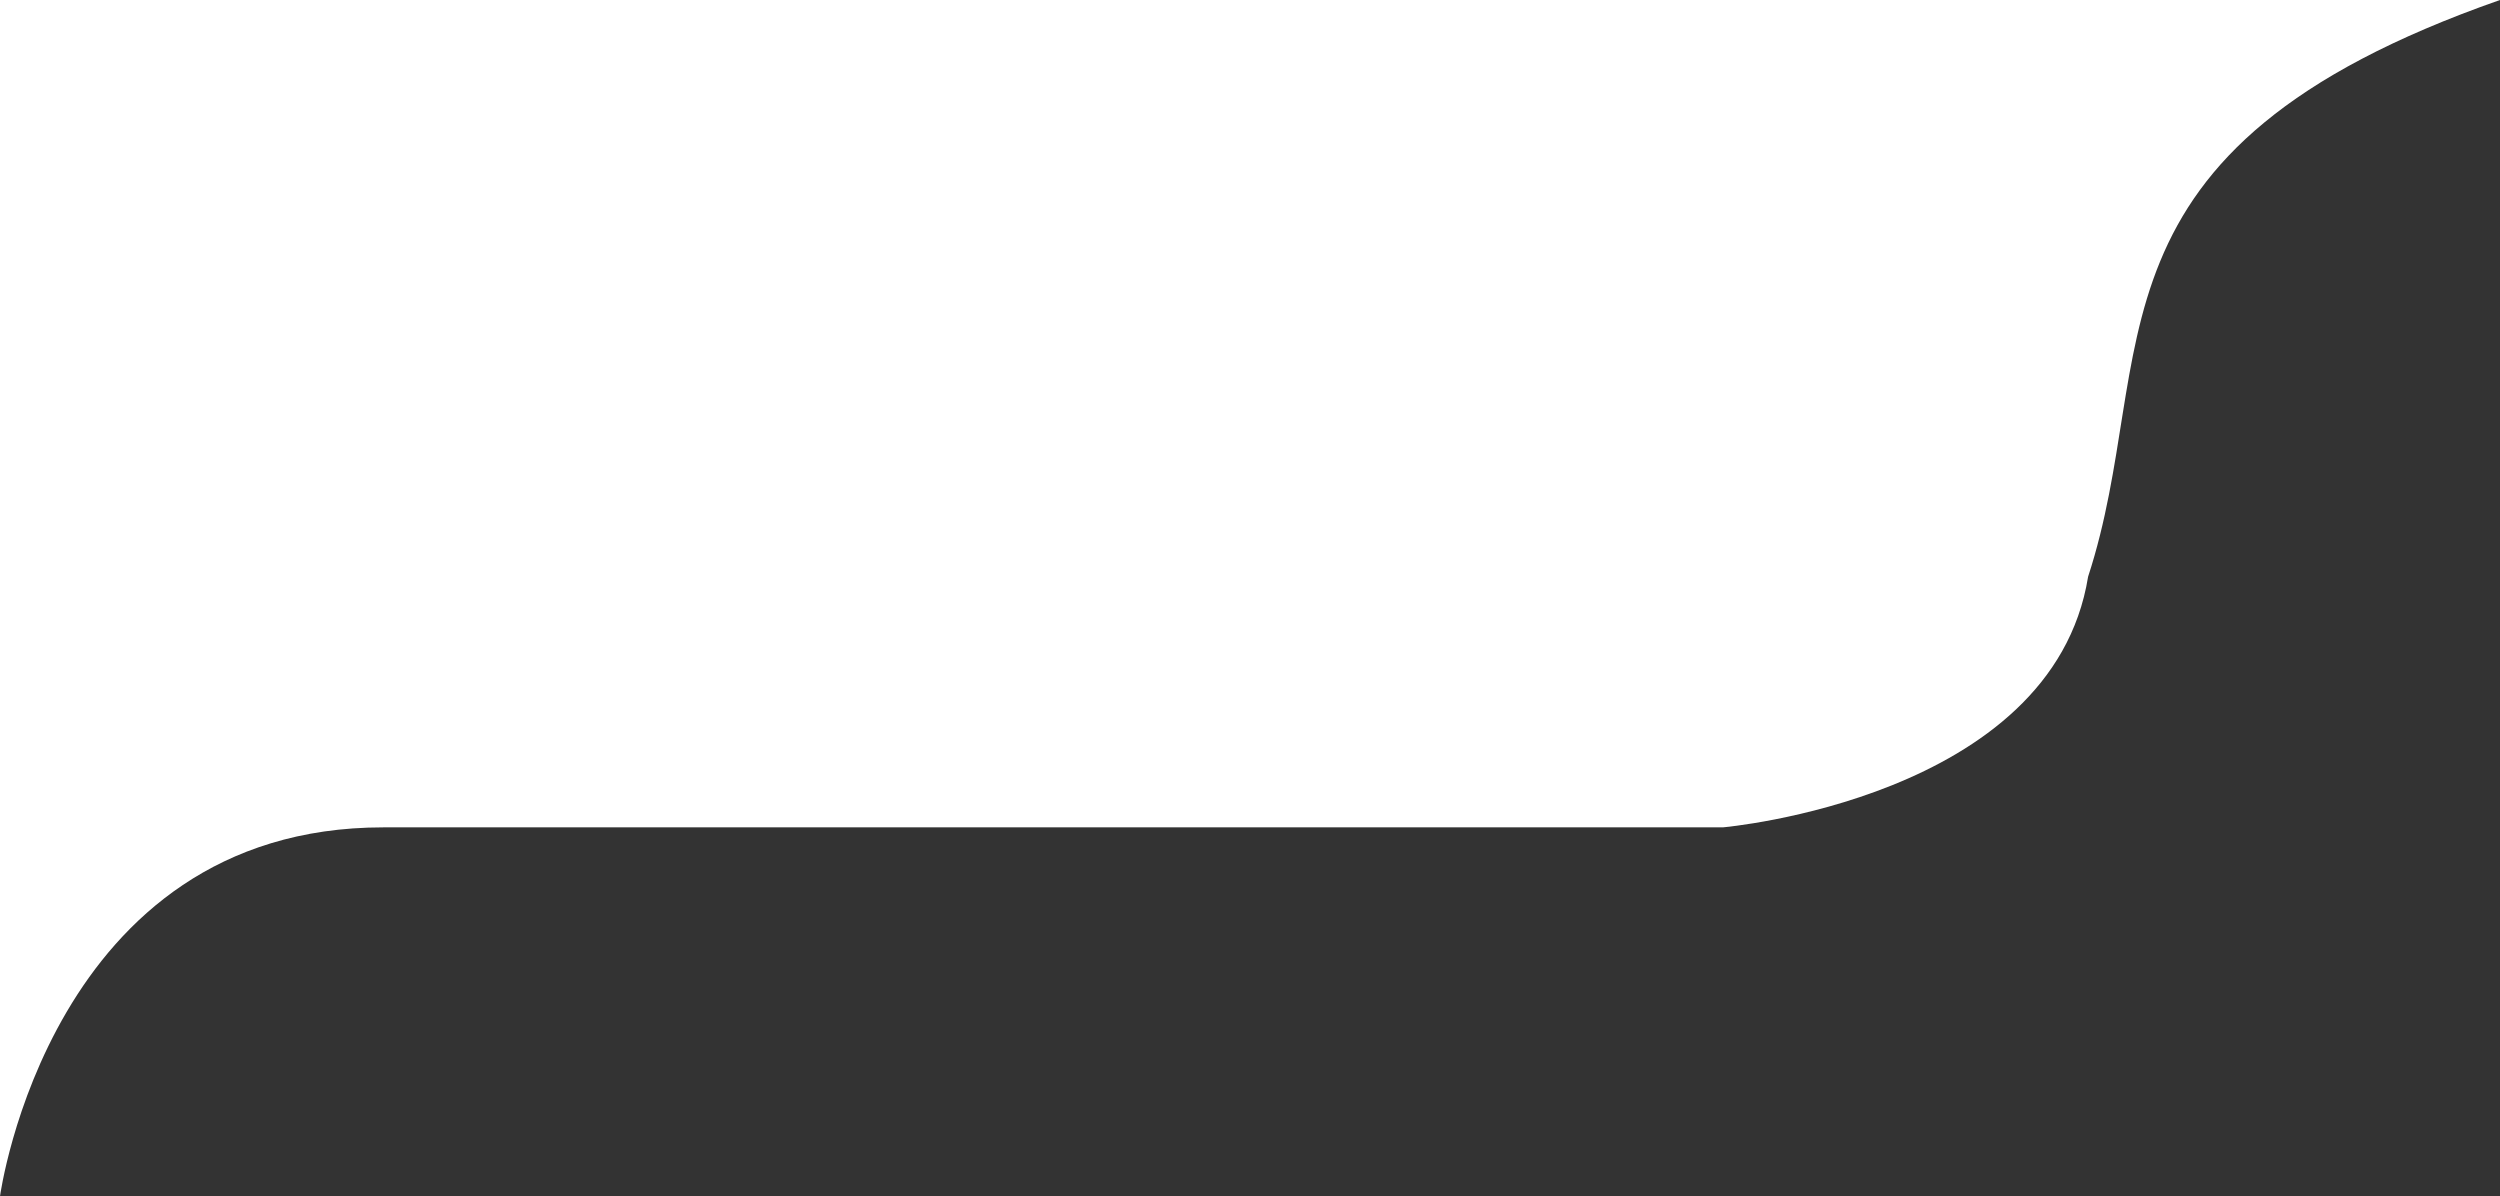
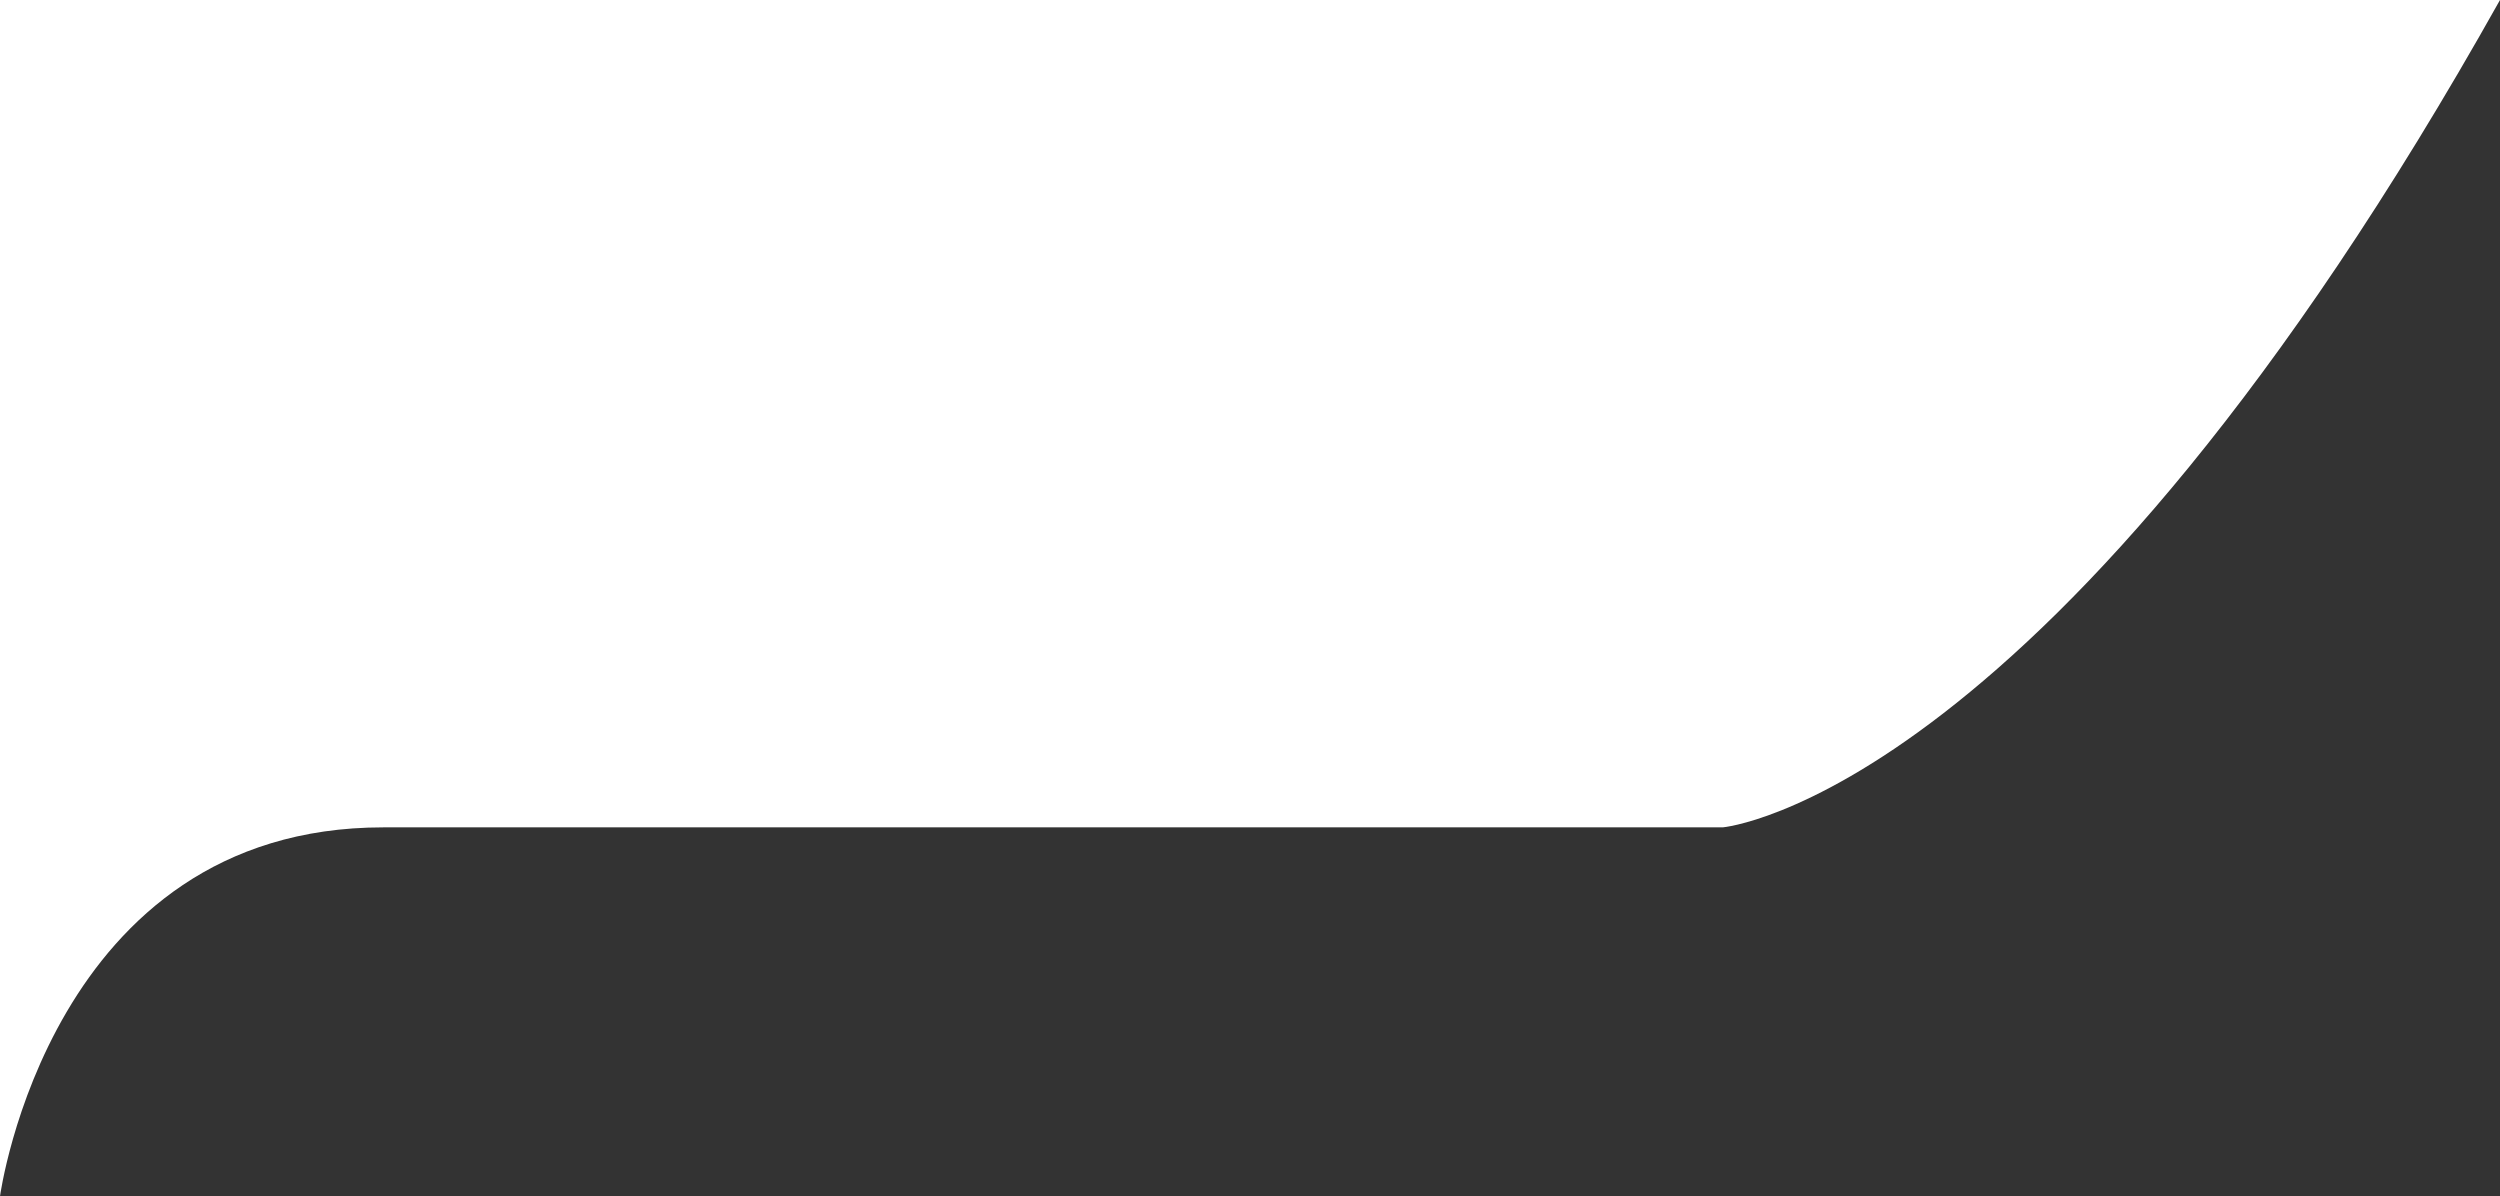
<svg xmlns="http://www.w3.org/2000/svg" width="349" height="167" viewBox="0 0 349 167" fill="none">
  <rect x="0" y="0" width="349" height="167" fill="#333333" stroke="none" />
-   <path d="M53.5 115.5C7 115.5 0 167 0 167V6.81356e-06L349 0C289 21 301.635 49.5 291.5 80.5C286.5 111.5 240.5 115.5 240.5 115.5H53.5Z" fill="white" />
+   <path d="M53.5 115.5C7 115.5 0 167 0 167V6.81356e-06L349 0C286.5 111.5 240.5 115.5 240.5 115.5H53.5Z" fill="white" />
</svg>